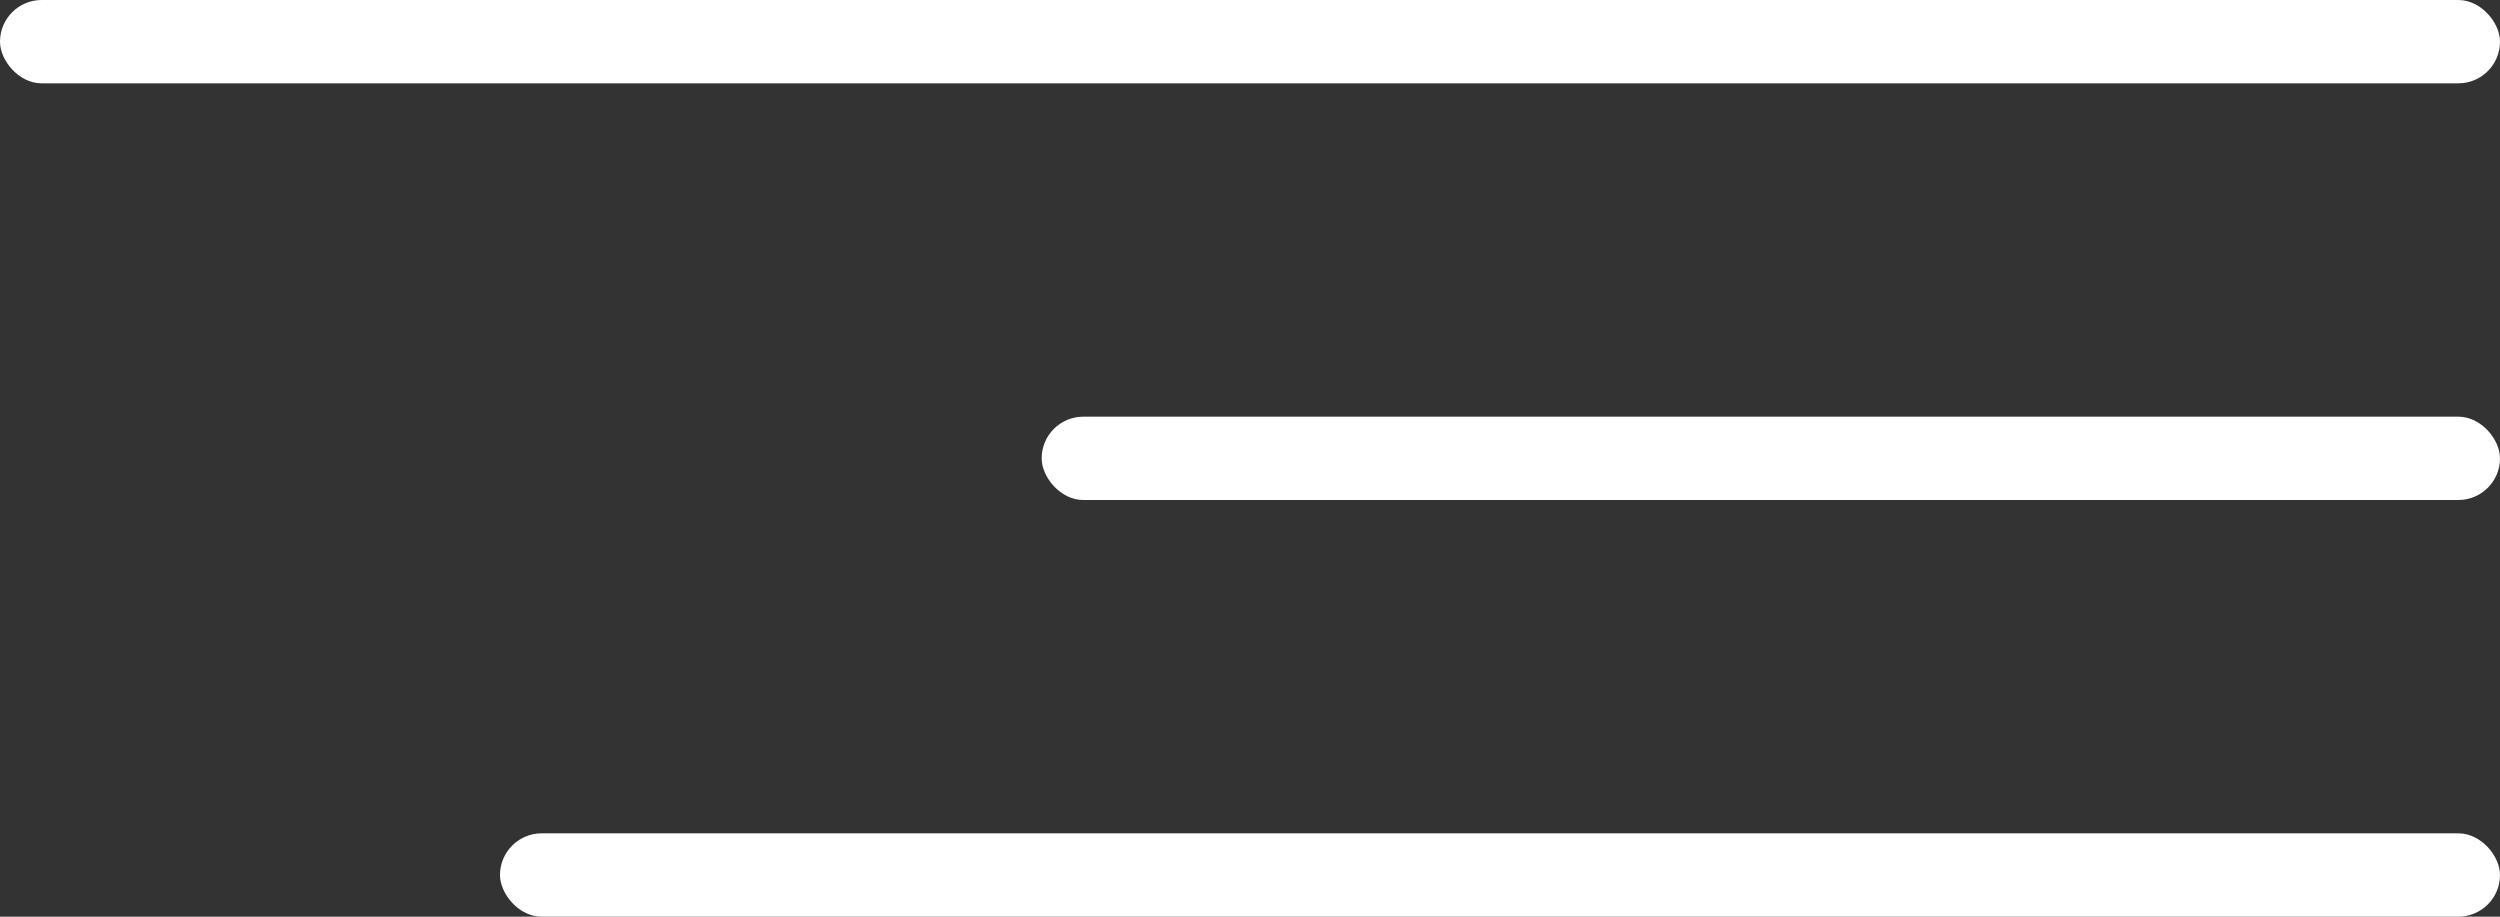
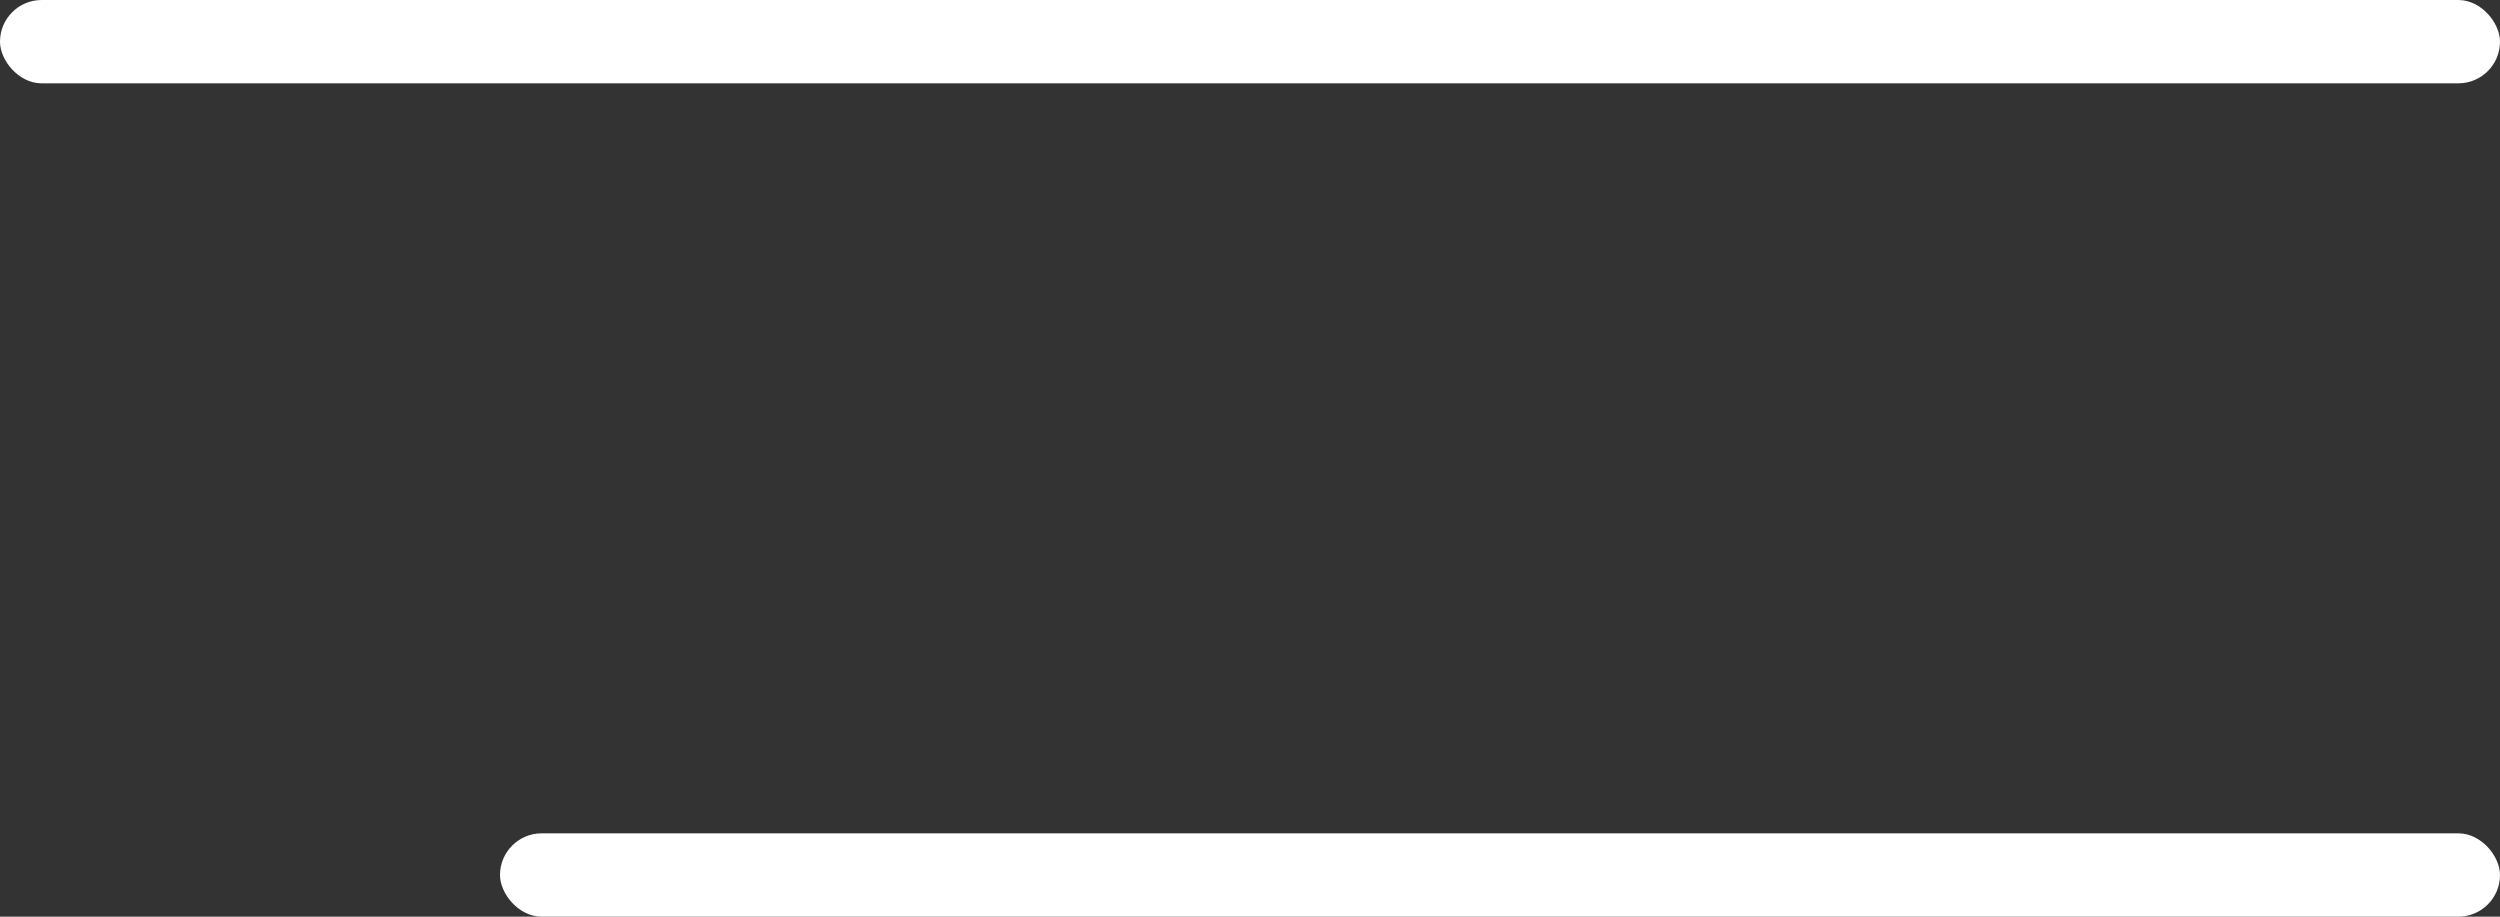
<svg xmlns="http://www.w3.org/2000/svg" width="30" height="11" viewBox="0 0 30 11" fill="none">
  <rect x="0" y="0" width="30" height="11" fill="#333333" stroke="none" />
  <rect width="30" height="1" rx="0.5" fill="white" />
-   <rect x="12.5" y="5" width="17.5" height="1" rx="0.5" fill="white" />
  <rect x="6" y="10" width="24" height="1" rx="0.5" fill="white" />
</svg>